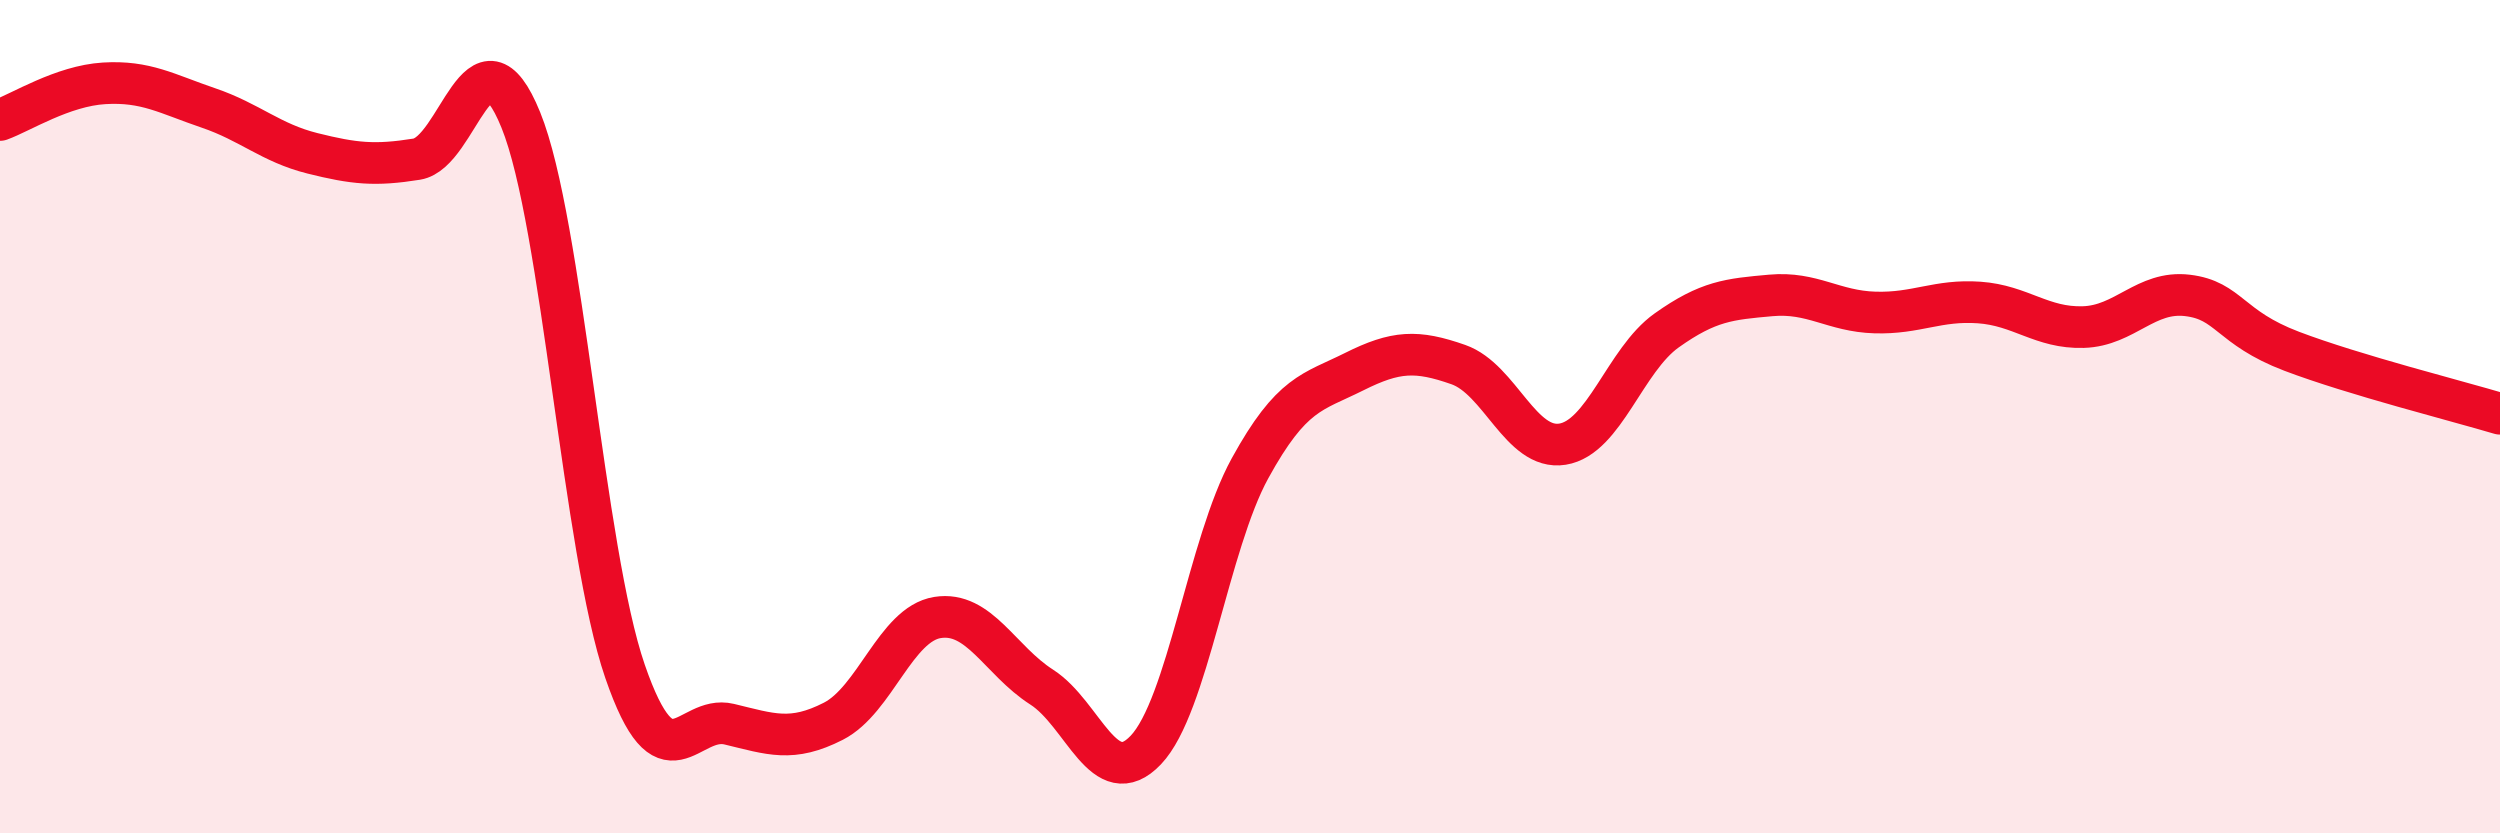
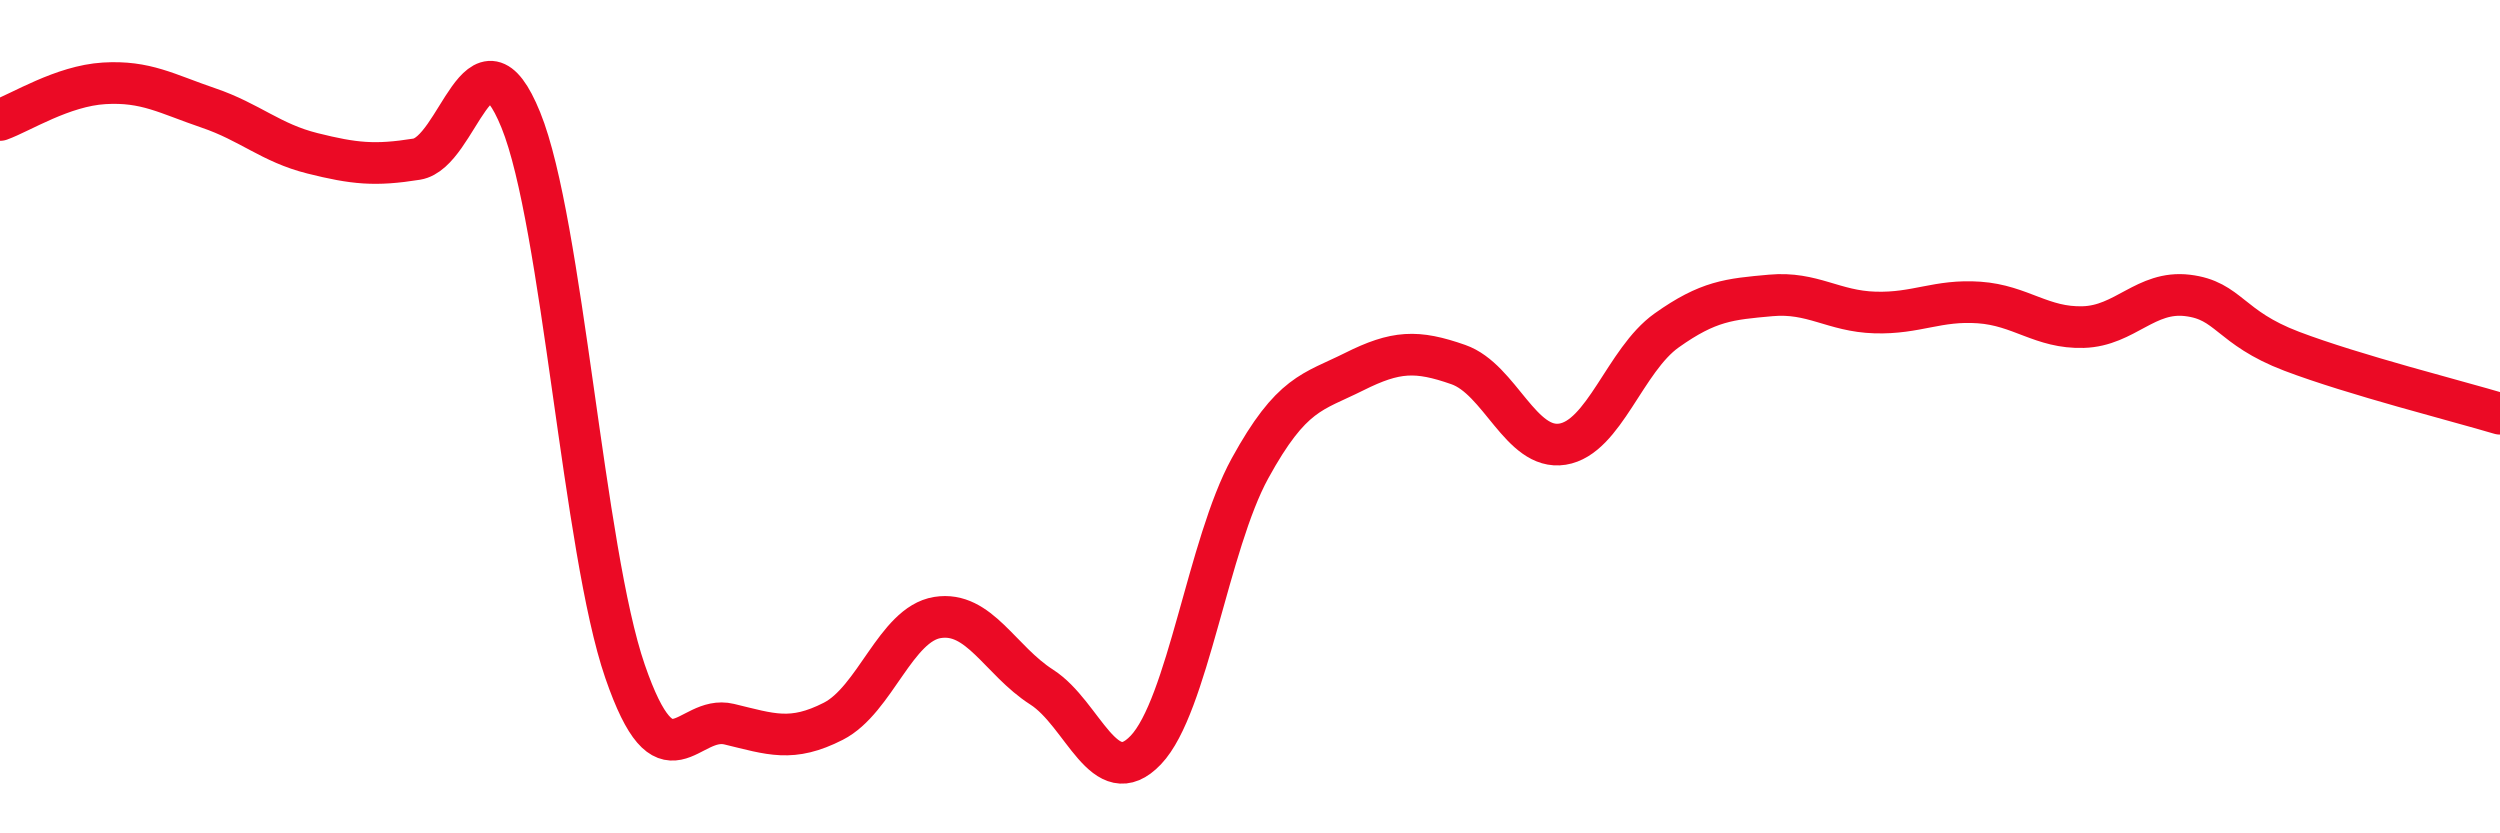
<svg xmlns="http://www.w3.org/2000/svg" width="60" height="20" viewBox="0 0 60 20">
-   <path d="M 0,2.88 C 0.5,2.7 1.5,2.06 2.5,2 C 3.5,1.94 4,2.25 5,2.59 C 6,2.93 6.5,3.43 7.5,3.68 C 8.5,3.93 9,3.98 10,3.82 C 11,3.66 11.5,0.42 12.5,2.88 C 13.5,5.34 14,13.21 15,16.11 C 16,19.01 16.5,17.14 17.5,17.38 C 18.5,17.62 19,17.82 20,17.31 C 21,16.8 21.5,14.98 22.5,14.82 C 23.5,14.66 24,15.85 25,16.49 C 26,17.13 26.5,19.05 27.5,18 C 28.5,16.95 29,13.06 30,11.24 C 31,9.42 31.5,9.42 32.5,8.92 C 33.5,8.42 34,8.4 35,8.75 C 36,9.1 36.5,10.82 37.5,10.66 C 38.5,10.5 39,8.64 40,7.93 C 41,7.22 41.5,7.18 42.5,7.09 C 43.5,7 44,7.47 45,7.5 C 46,7.53 46.5,7.19 47.5,7.26 C 48.5,7.33 49,7.88 50,7.85 C 51,7.82 51.5,6.97 52.5,7.09 C 53.5,7.21 53.5,7.86 55,8.43 C 56.5,9 59,9.63 60,9.93L60 20L0 20Z" fill="#EB0A25" opacity="0.1" stroke-linecap="round" stroke-linejoin="round" />
  <path d="M 0,2.88 C 0.5,2.7 1.5,2.06 2.5,2 C 3.5,1.94 4,2.25 5,2.59 C 6,2.93 6.5,3.43 7.5,3.68 C 8.5,3.93 9,3.98 10,3.82 C 11,3.66 11.5,0.42 12.5,2.88 C 13.5,5.34 14,13.21 15,16.11 C 16,19.01 16.5,17.14 17.5,17.38 C 18.5,17.62 19,17.82 20,17.31 C 21,16.8 21.5,14.98 22.5,14.82 C 23.5,14.66 24,15.85 25,16.49 C 26,17.13 26.5,19.05 27.5,18 C 28.5,16.95 29,13.06 30,11.24 C 31,9.42 31.5,9.42 32.5,8.92 C 33.5,8.42 34,8.4 35,8.75 C 36,9.1 36.5,10.82 37.5,10.66 C 38.5,10.5 39,8.64 40,7.93 C 41,7.22 41.5,7.18 42.5,7.09 C 43.5,7 44,7.47 45,7.5 C 46,7.53 46.5,7.19 47.5,7.26 C 48.5,7.33 49,7.88 50,7.85 C 51,7.82 51.5,6.97 52.5,7.09 C 53.5,7.21 53.5,7.86 55,8.43 C 56.5,9 59,9.63 60,9.93" stroke="#EB0A25" stroke-width="1" fill="none" stroke-linecap="round" stroke-linejoin="round" />
</svg>